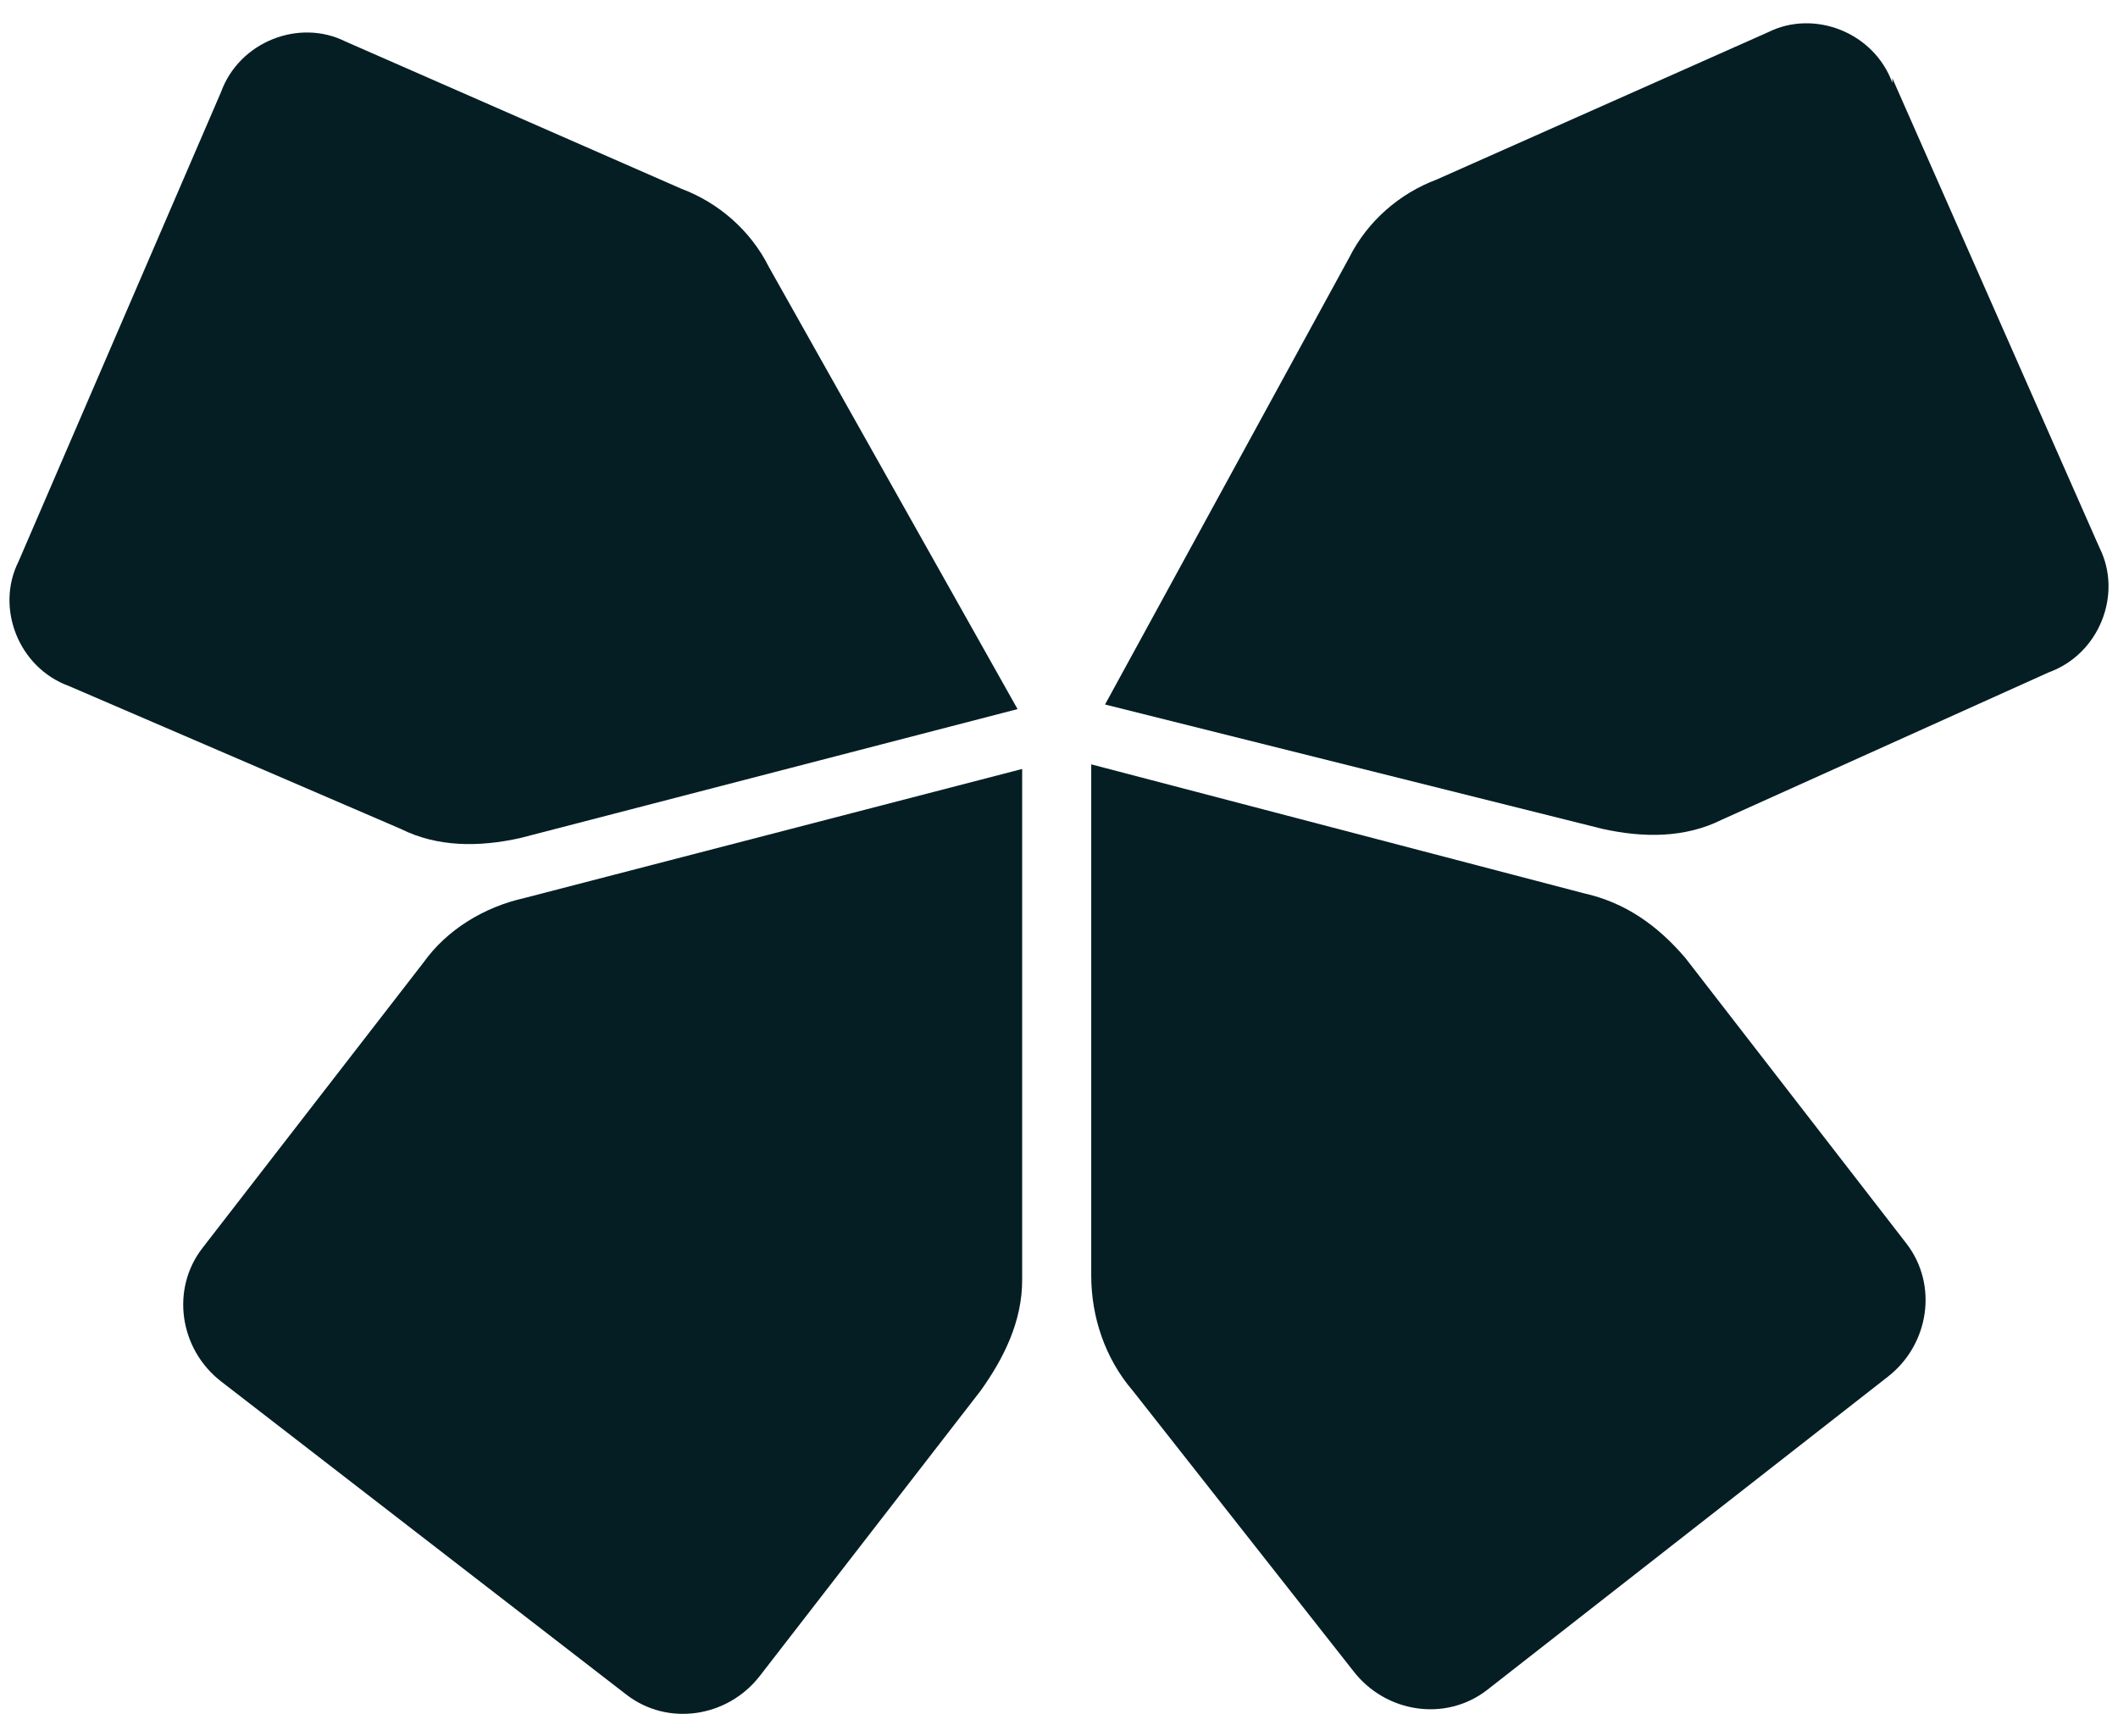
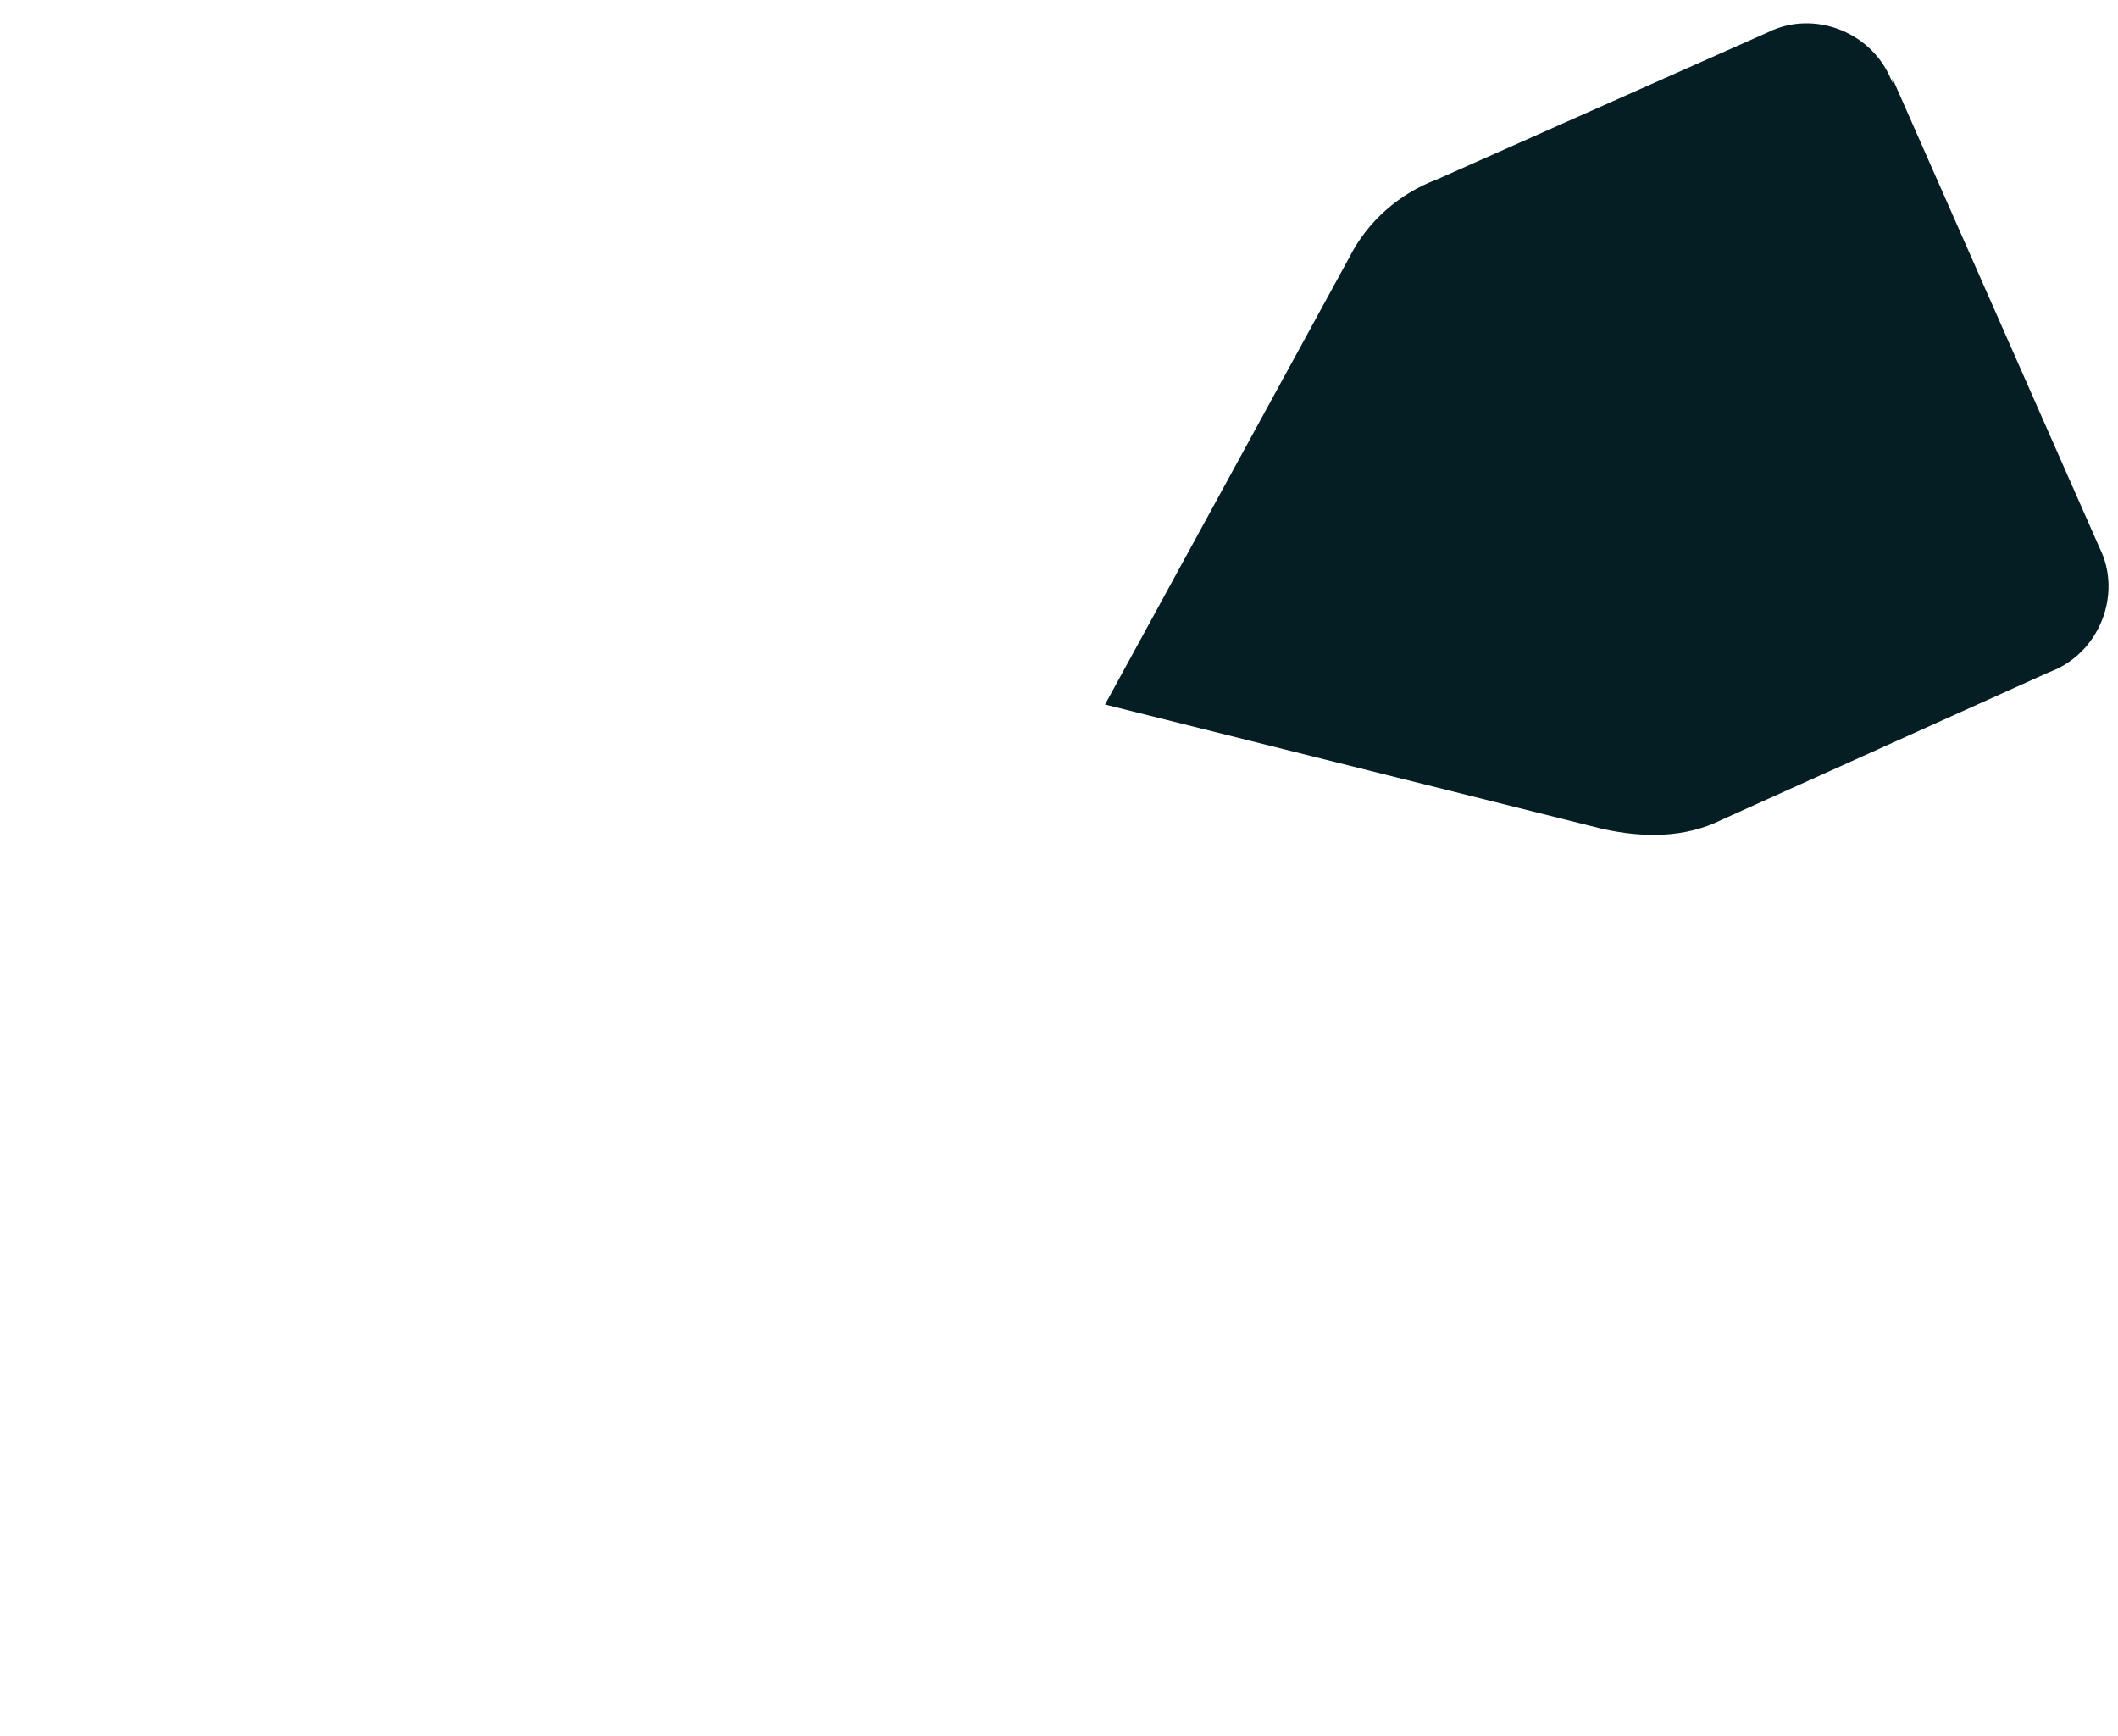
<svg xmlns="http://www.w3.org/2000/svg" id="Ebene_1" width="46" height="37.7" version="1.1" viewBox="0 0 46 37.7">
-   <path d="M13.6,36.8l-8.8-6.8c-.9-.7-1.1-2-.4-2.9l4.8-6.2c.5-.7,1.3-1.2,2.2-1.4l10.8-2.8v11.1c0,.9-.4,1.7-.9,2.4l-4.8,6.2c-.7.9-2,1.1-2.9.4Z" fill="#041e24" />
  <path d="M41.1,1.7l4.5,10.2c.5,1,0,2.3-1.1,2.7l-7.1,3.2c-.8.4-1.7.4-2.6.2l-10.8-2.7,5.3-9.7c.4-.8,1.1-1.4,1.9-1.7l7.2-3.2c1-.5,2.3,0,2.7,1.1Z" fill="#041e24" />
-   <path d="M41,29.9l-8.7,6.8c-.9.7-2.2.5-2.9-.4l-4.8-6.1c-.6-.7-.9-1.6-.9-2.5v-11.1c0,0,10.7,2.8,10.7,2.8.9.2,1.6.7,2.2,1.4l4.8,6.2c.7.9.5,2.2-.4,2.9Z" fill="#041e24" />
-   <path d="M4.8,2L.4,12.2c-.5,1,0,2.3,1.1,2.7l7.2,3.1c.8.4,1.7.4,2.6.2l10.8-2.8-5.4-9.6c-.4-.8-1.1-1.4-1.9-1.7L7.5.9c-1-.5-2.3,0-2.7,1.1Z" fill="#041e24" />
</svg>